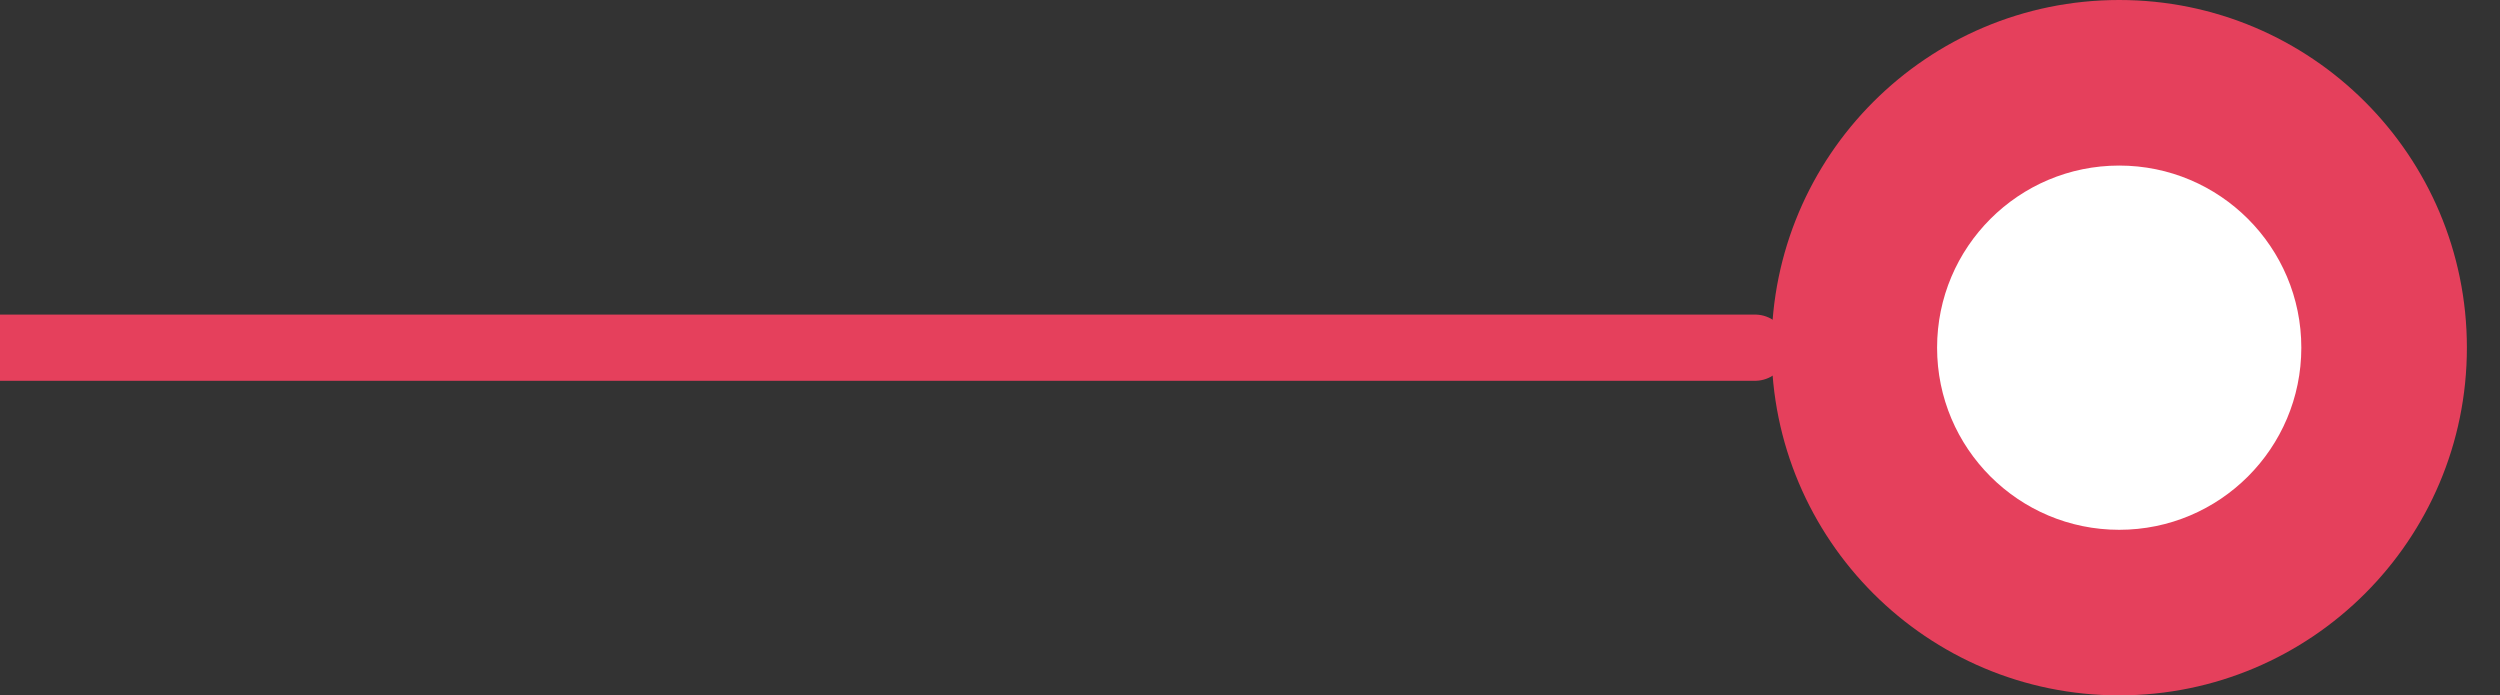
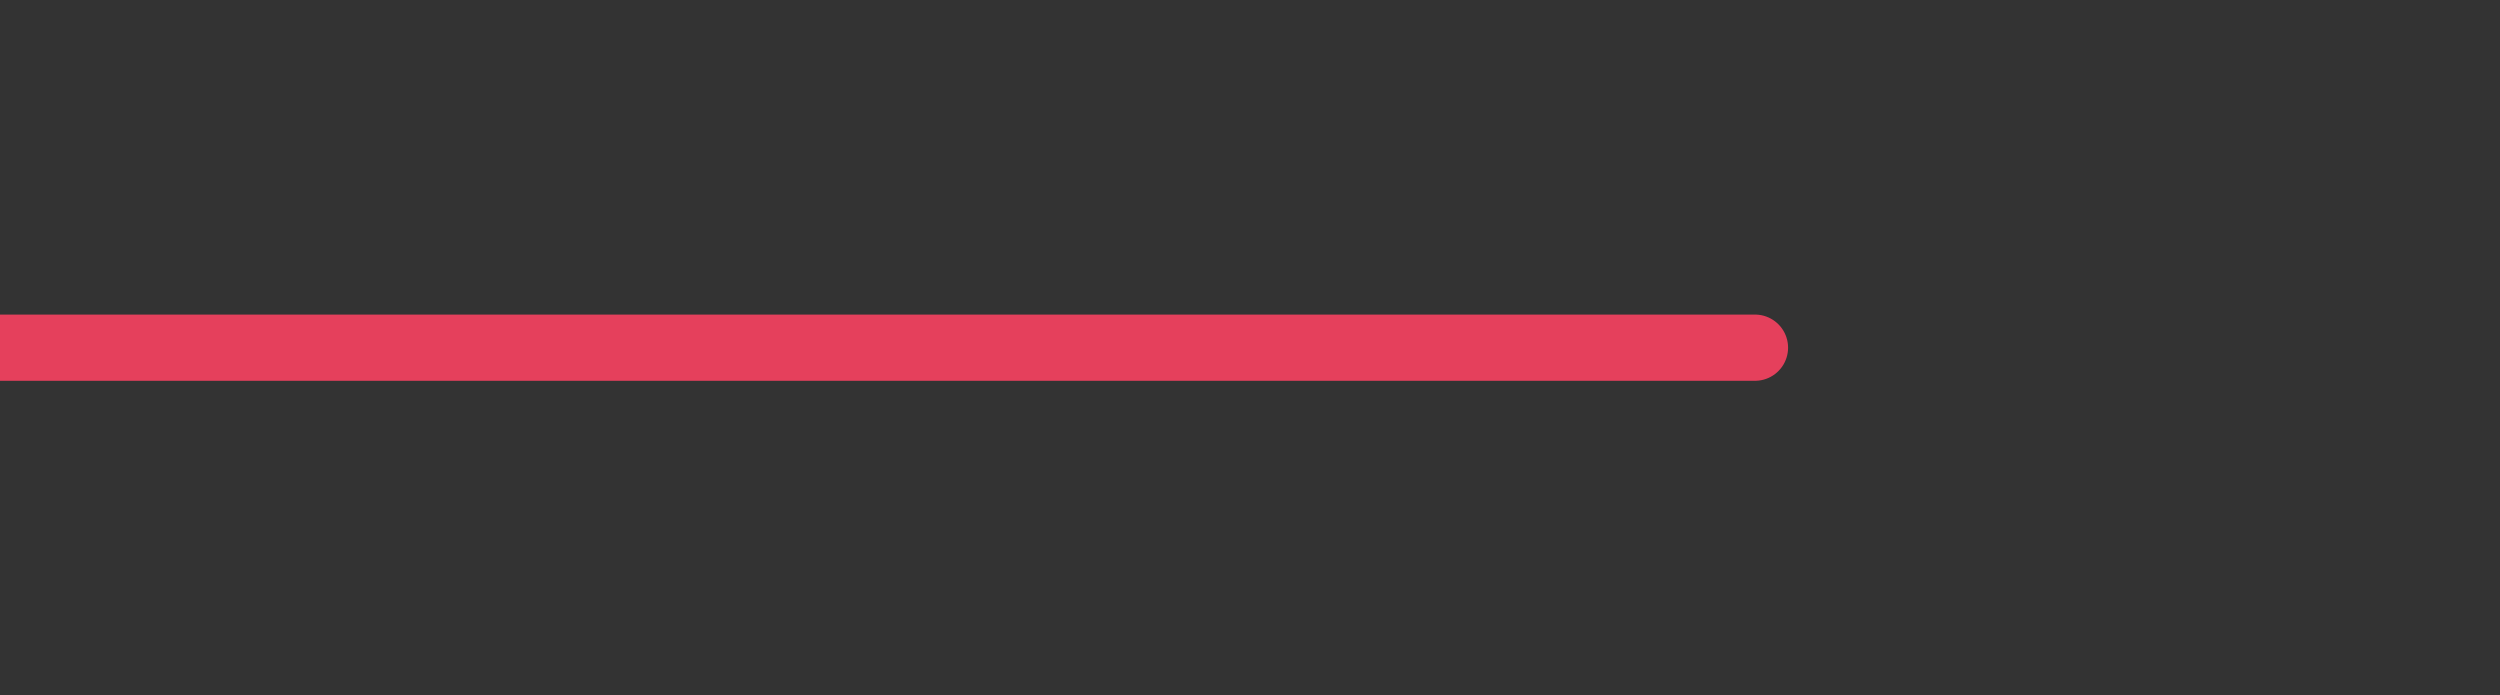
<svg xmlns="http://www.w3.org/2000/svg" id="Livello_1" viewBox="0 0 75.5 21">
  <rect x="0" y="0" width="75.5" height="21" fill="#333333" stroke="none" />
  <defs>
    <style>      .st0 {        fill: #fff;      }      .st1 {        fill: #e5405c;      }      .st2 {        fill: none;        stroke: #e5405c;        stroke-linecap: round;        stroke-width: 2px;      }    </style>
  </defs>
  <g id="ico_2000">
-     <circle id="Ellisse_54" class="st1" cx="64" cy="10.5" r="10.5" />
-     <circle id="Ellisse_55" class="st0" cx="64" cy="10.5" r="5.5" />
    <line id="Linea_16" class="st2" x1="53" y1="10.5" y2="10.5" />
  </g>
</svg>